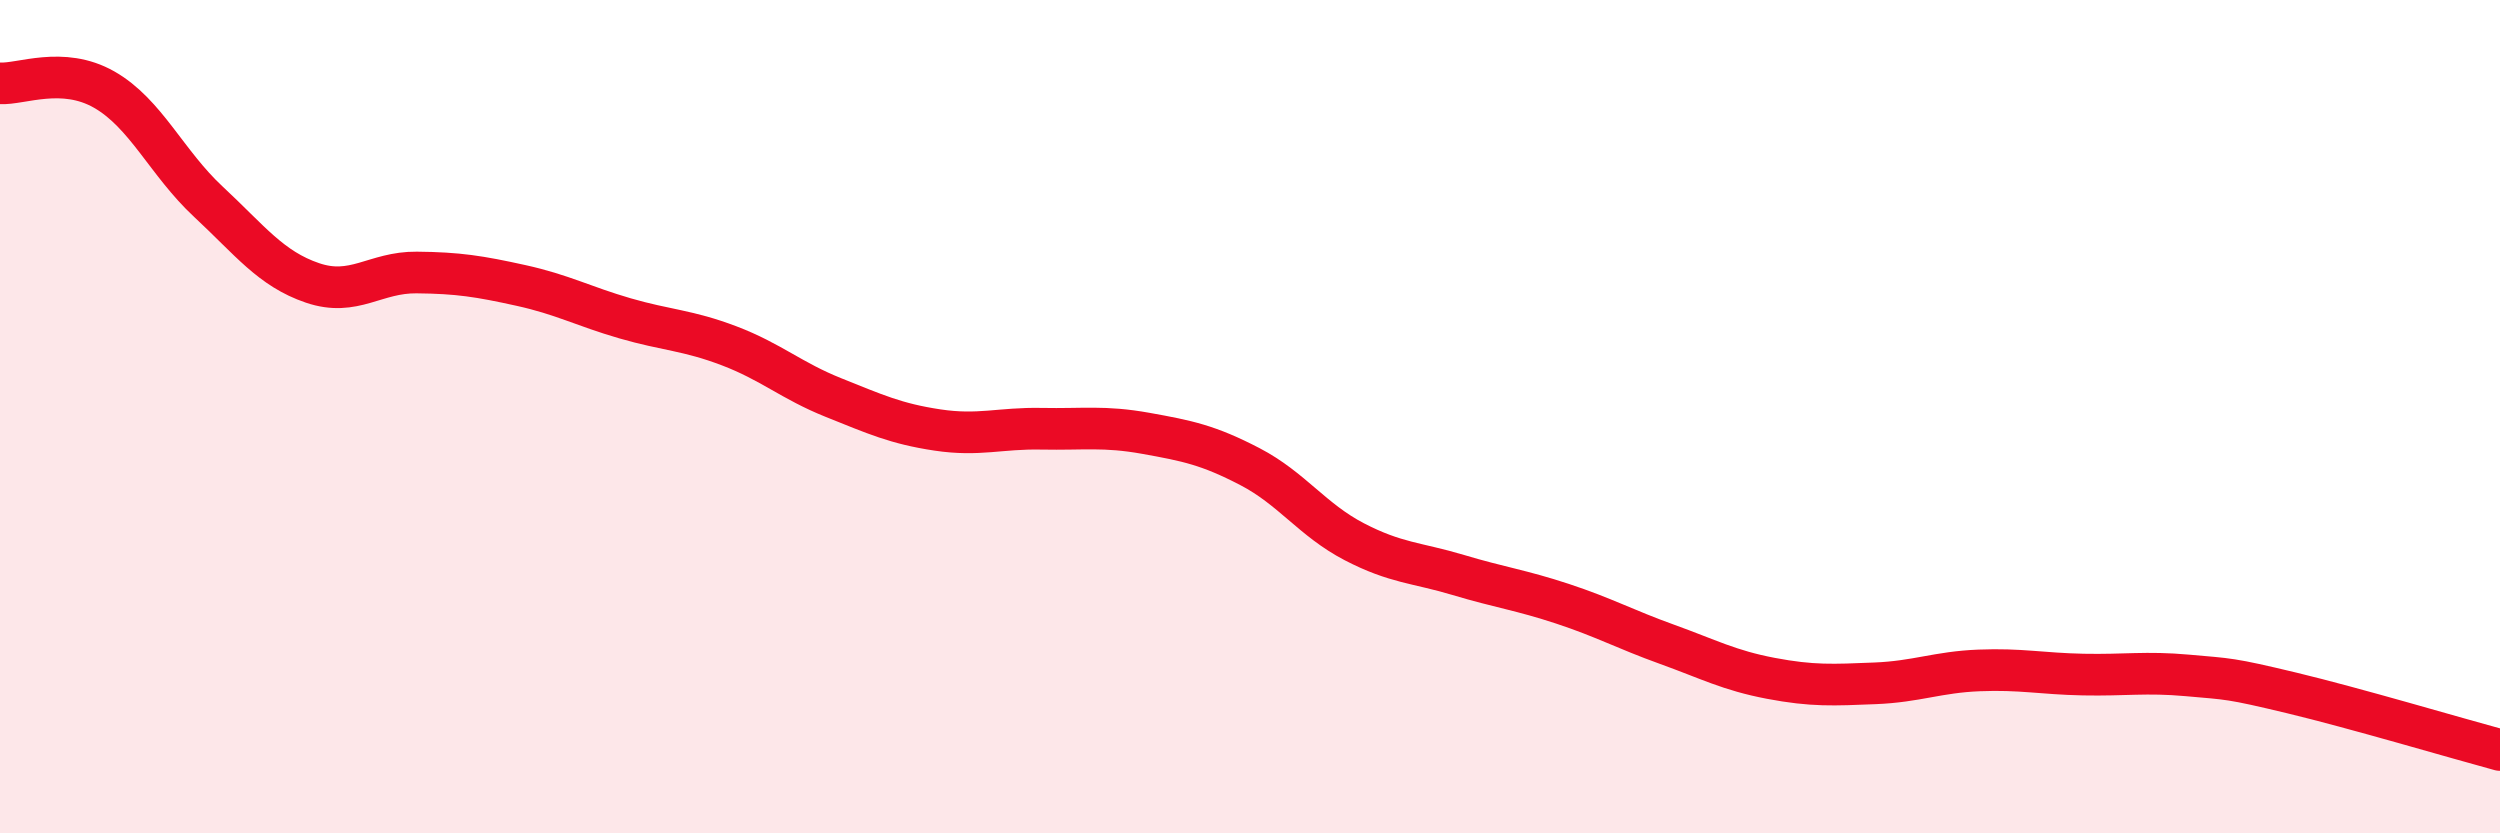
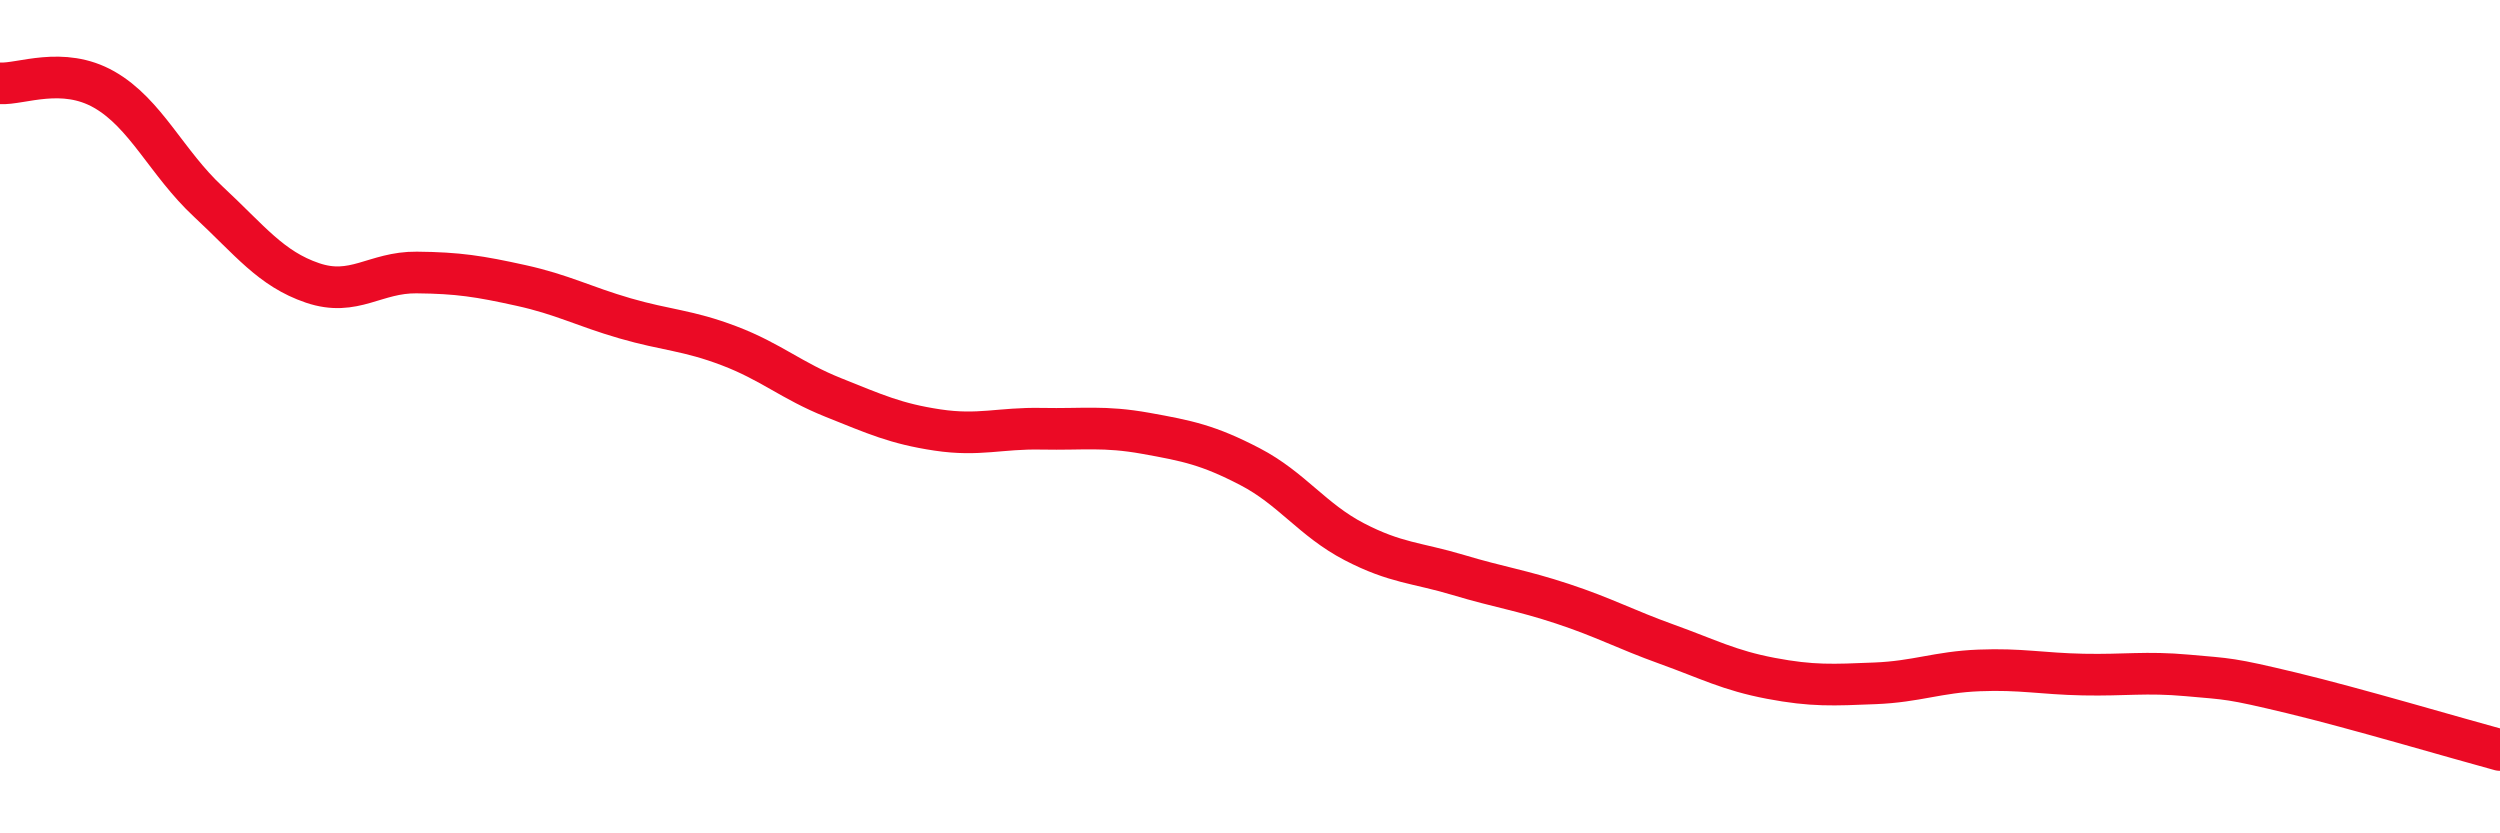
<svg xmlns="http://www.w3.org/2000/svg" width="60" height="20" viewBox="0 0 60 20">
-   <path d="M 0,2 C 0.5,2.03 1.5,1.58 2.5,2.15 C 3.5,2.72 4,3.91 5,4.84 C 6,5.77 6.5,6.45 7.5,6.79 C 8.5,7.13 9,6.53 10,6.54 C 11,6.55 11.5,6.63 12.5,6.85 C 13.5,7.07 14,7.35 15,7.64 C 16,7.93 16.5,7.92 17.5,8.3 C 18.5,8.68 19,9.14 20,9.54 C 21,9.94 21.5,10.17 22.5,10.32 C 23.5,10.47 24,10.27 25,10.29 C 26,10.31 26.5,10.22 27.5,10.4 C 28.5,10.58 29,10.68 30,11.2 C 31,11.72 31.5,12.48 32.5,13 C 33.5,13.52 34,13.5 35,13.8 C 36,14.1 36.5,14.16 37.5,14.49 C 38.5,14.82 39,15.1 40,15.46 C 41,15.82 41.5,16.09 42.5,16.28 C 43.5,16.47 44,16.44 45,16.4 C 46,16.36 46.5,16.13 47.5,16.09 C 48.5,16.05 49,16.17 50,16.19 C 51,16.21 51.5,16.12 52.5,16.21 C 53.5,16.3 53.5,16.27 55,16.63 C 56.5,16.99 59,17.73 60,18L60 20L0 20Z" fill="#EB0A25" opacity="0.1" stroke-linecap="round" stroke-linejoin="round" />
  <path d="M 0,2 C 0.5,2.03 1.5,1.58 2.5,2.15 C 3.5,2.72 4,3.91 5,4.84 C 6,5.77 6.5,6.45 7.5,6.79 C 8.5,7.13 9,6.53 10,6.54 C 11,6.55 11.5,6.63 12.5,6.85 C 13.5,7.07 14,7.35 15,7.64 C 16,7.93 16.5,7.92 17.5,8.3 C 18.5,8.68 19,9.14 20,9.54 C 21,9.94 21.5,10.17 22.5,10.32 C 23.5,10.47 24,10.27 25,10.29 C 26,10.31 26.5,10.22 27.5,10.4 C 28.5,10.58 29,10.68 30,11.2 C 31,11.72 31.5,12.48 32.5,13 C 33.5,13.52 34,13.5 35,13.8 C 36,14.1 36.5,14.16 37.5,14.49 C 38.5,14.82 39,15.1 40,15.46 C 41,15.82 41.5,16.09 42.5,16.28 C 43.5,16.47 44,16.44 45,16.4 C 46,16.36 46.5,16.13 47.5,16.09 C 48.5,16.05 49,16.17 50,16.19 C 51,16.21 51.5,16.12 52.5,16.21 C 53.5,16.3 53.5,16.27 55,16.63 C 56.5,16.99 59,17.73 60,18" stroke="#EB0A25" stroke-width="1" fill="none" stroke-linecap="round" stroke-linejoin="round" />
</svg>